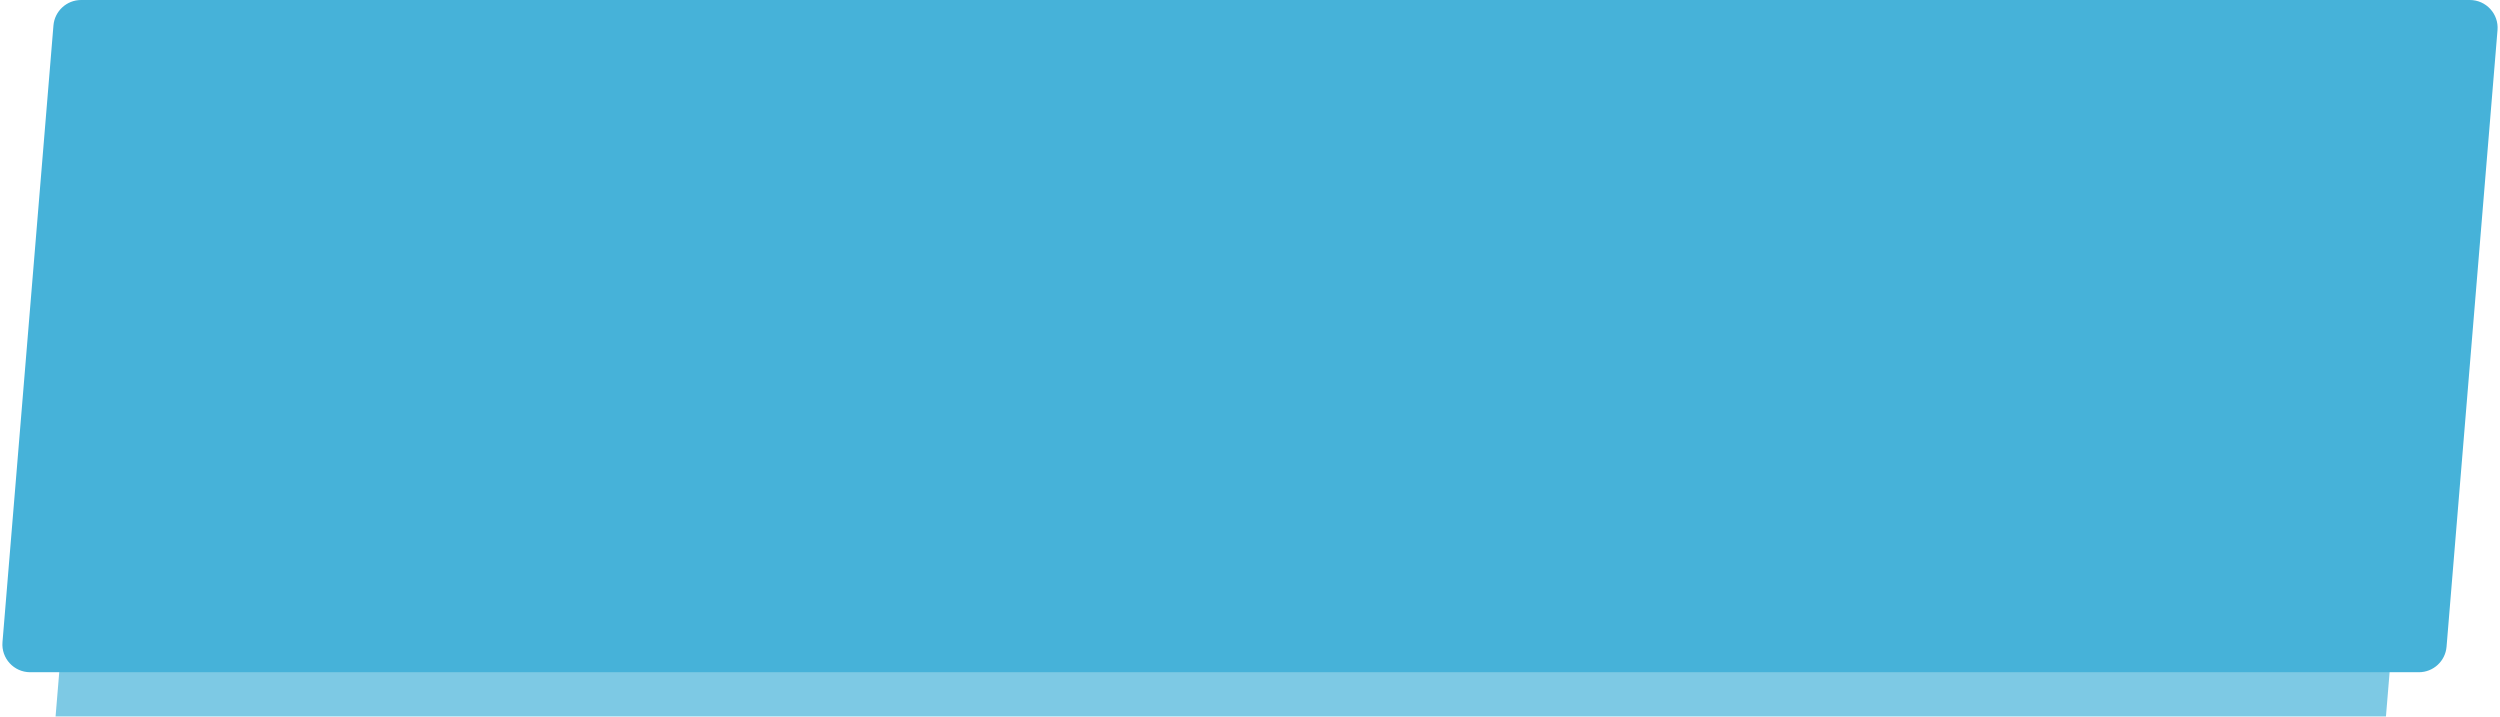
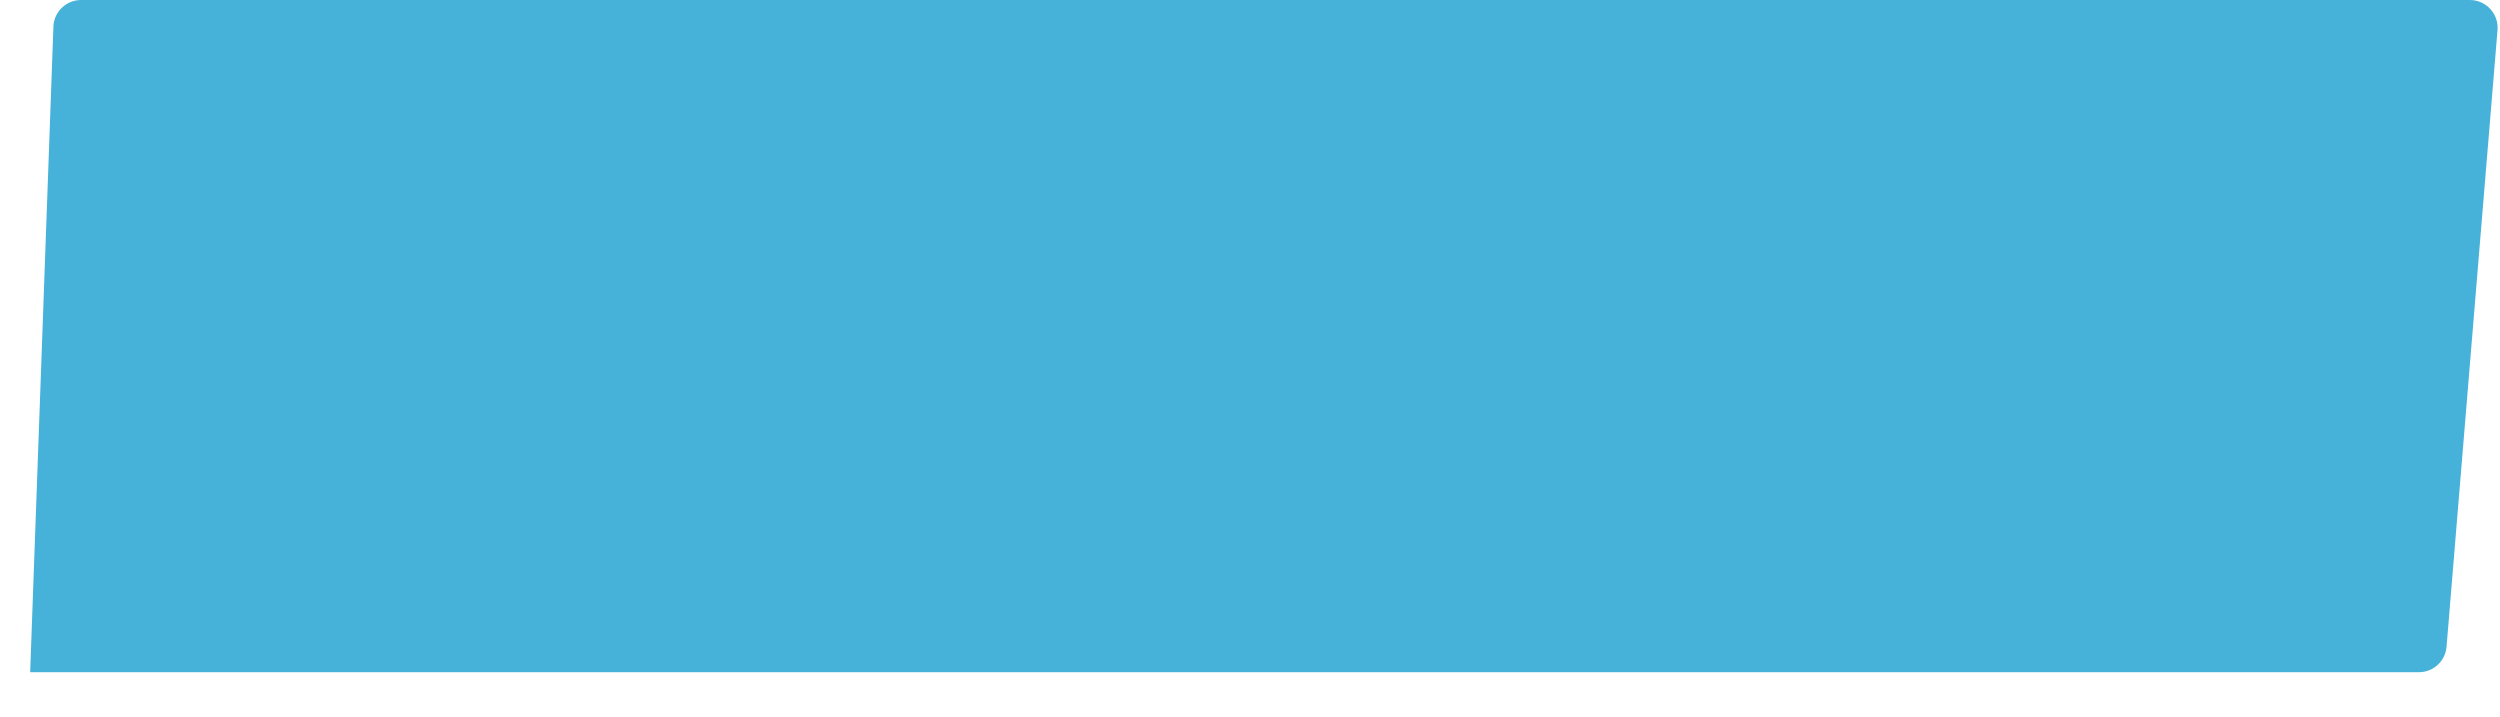
<svg xmlns="http://www.w3.org/2000/svg" width="450" height="129" viewBox="0 0 450 129" fill="none">
  <g opacity="0.7" filter="url(#filter0_i)">
-     <path d="M19.533 14H439L429.467 129H10L19.533 14Z" fill="#46B2D9" />
-   </g>
+     </g>
  <g filter="url(#filter1_i)">
-     <path d="M9.621 4.588C9.835 1.995 12.002 0 14.604 0H444.57C447.494 0 449.794 2.498 449.553 5.412L440.379 116.412C440.165 119.005 437.998 121 435.396 121H5.43C2.506 121 0.206 118.502 0.447 115.588L9.621 4.588Z" fill="#46B2D9" />
+     <path d="M9.621 4.588C9.835 1.995 12.002 0 14.604 0H444.57C447.494 0 449.794 2.498 449.553 5.412L440.379 116.412C440.165 119.005 437.998 121 435.396 121H5.43L9.621 4.588Z" fill="#46B2D9" />
  </g>
  <defs>
    <filter id="filter0_i" x="10" y="14" width="429" height="115" filterUnits="userSpaceOnUse" color-interpolation-filters="sRGB">
      <feFlood flood-opacity="0" result="BackgroundImageFix" />
      <feBlend mode="normal" in="SourceGraphic" in2="BackgroundImageFix" result="shape" />
      <feColorMatrix in="SourceAlpha" type="matrix" values="0 0 0 0 0 0 0 0 0 0 0 0 0 0 0 0 0 0 127 0" result="hardAlpha" />
      <feMorphology radius="3" operator="erode" in="SourceAlpha" result="effect1_innerShadow" />
      <feOffset />
      <feGaussianBlur stdDeviation="14.5" />
      <feComposite in2="hardAlpha" operator="arithmetic" k2="-1" k3="1" />
      <feColorMatrix type="matrix" values="0 0 0 0 0.55 0 0 0 0 0.881 0 0 0 0 1 0 0 0 1 0" />
      <feBlend mode="normal" in2="shape" result="effect1_innerShadow" />
    </filter>
    <filter id="filter1_i" x="0.43" y="0" width="449.14" height="121" filterUnits="userSpaceOnUse" color-interpolation-filters="sRGB">
      <feFlood flood-opacity="0" result="BackgroundImageFix" />
      <feBlend mode="normal" in="SourceGraphic" in2="BackgroundImageFix" result="shape" />
      <feColorMatrix in="SourceAlpha" type="matrix" values="0 0 0 0 0 0 0 0 0 0 0 0 0 0 0 0 0 0 127 0" result="hardAlpha" />
      <feMorphology radius="3" operator="erode" in="SourceAlpha" result="effect1_innerShadow" />
      <feOffset />
      <feGaussianBlur stdDeviation="14.5" />
      <feComposite in2="hardAlpha" operator="arithmetic" k2="-1" k3="1" />
      <feColorMatrix type="matrix" values="0 0 0 0 0.55 0 0 0 0 0.881 0 0 0 0 1 0 0 0 1 0" />
      <feBlend mode="normal" in2="shape" result="effect1_innerShadow" />
    </filter>
  </defs>
</svg>